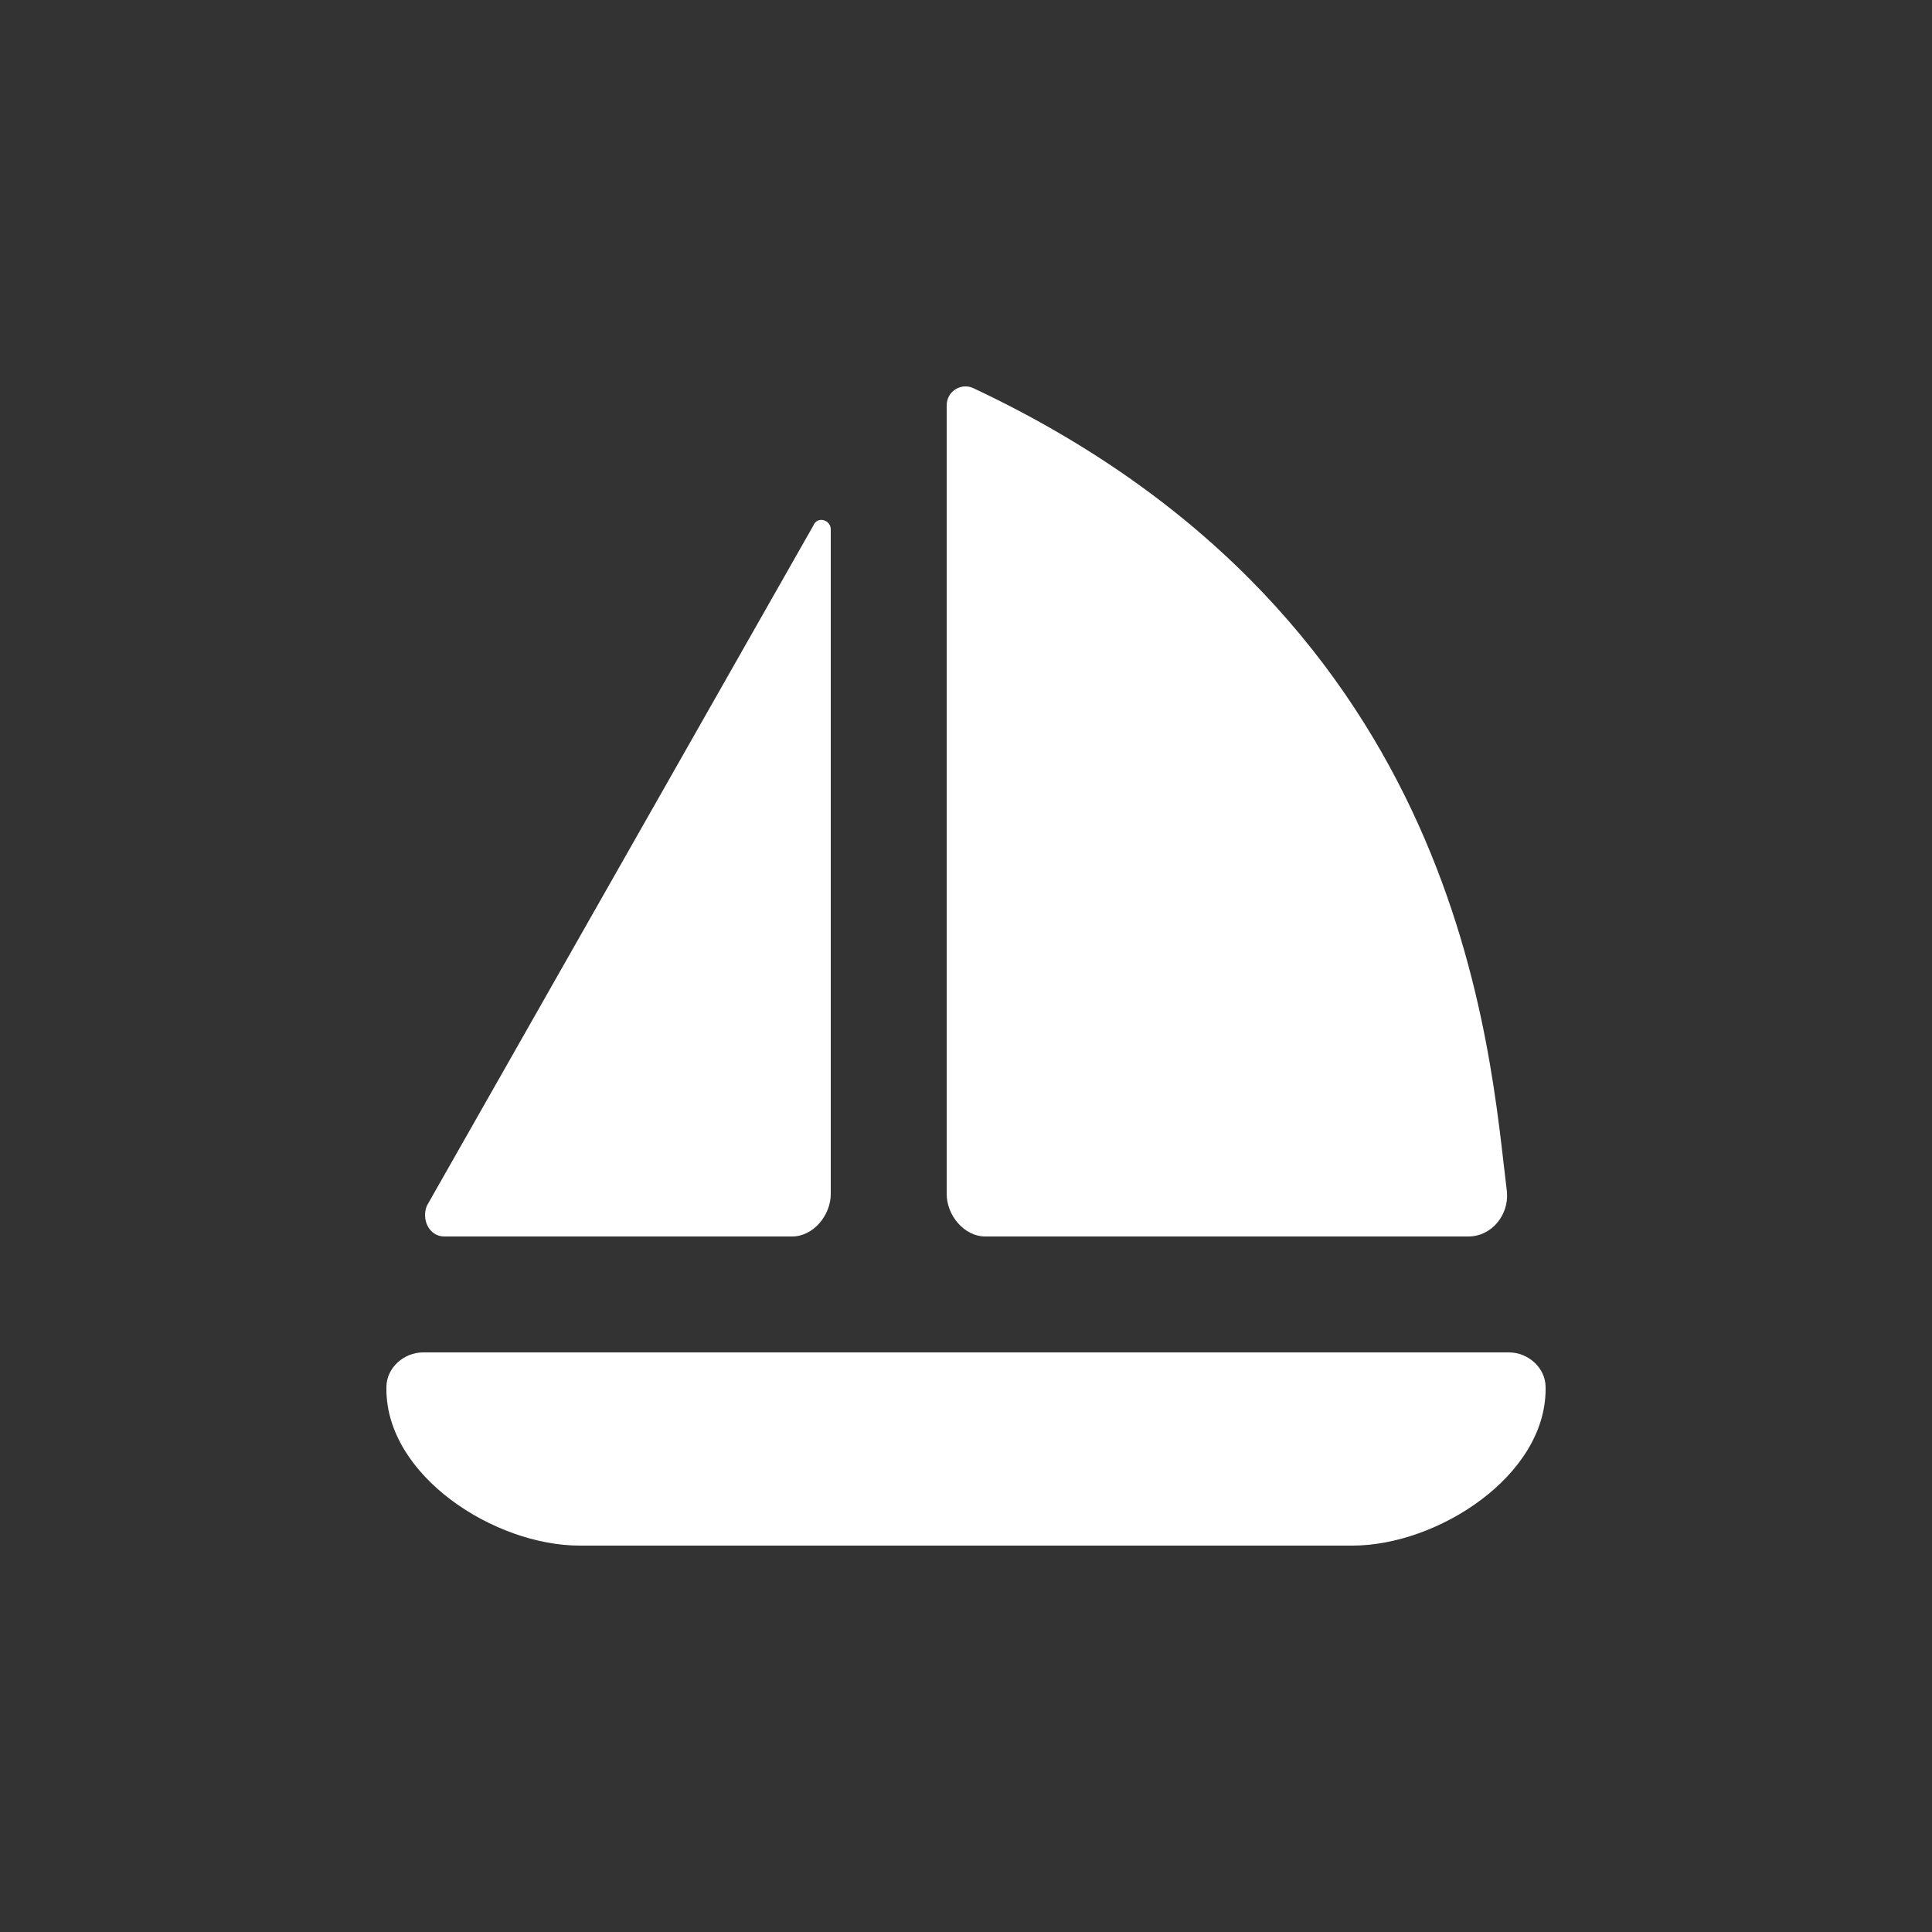
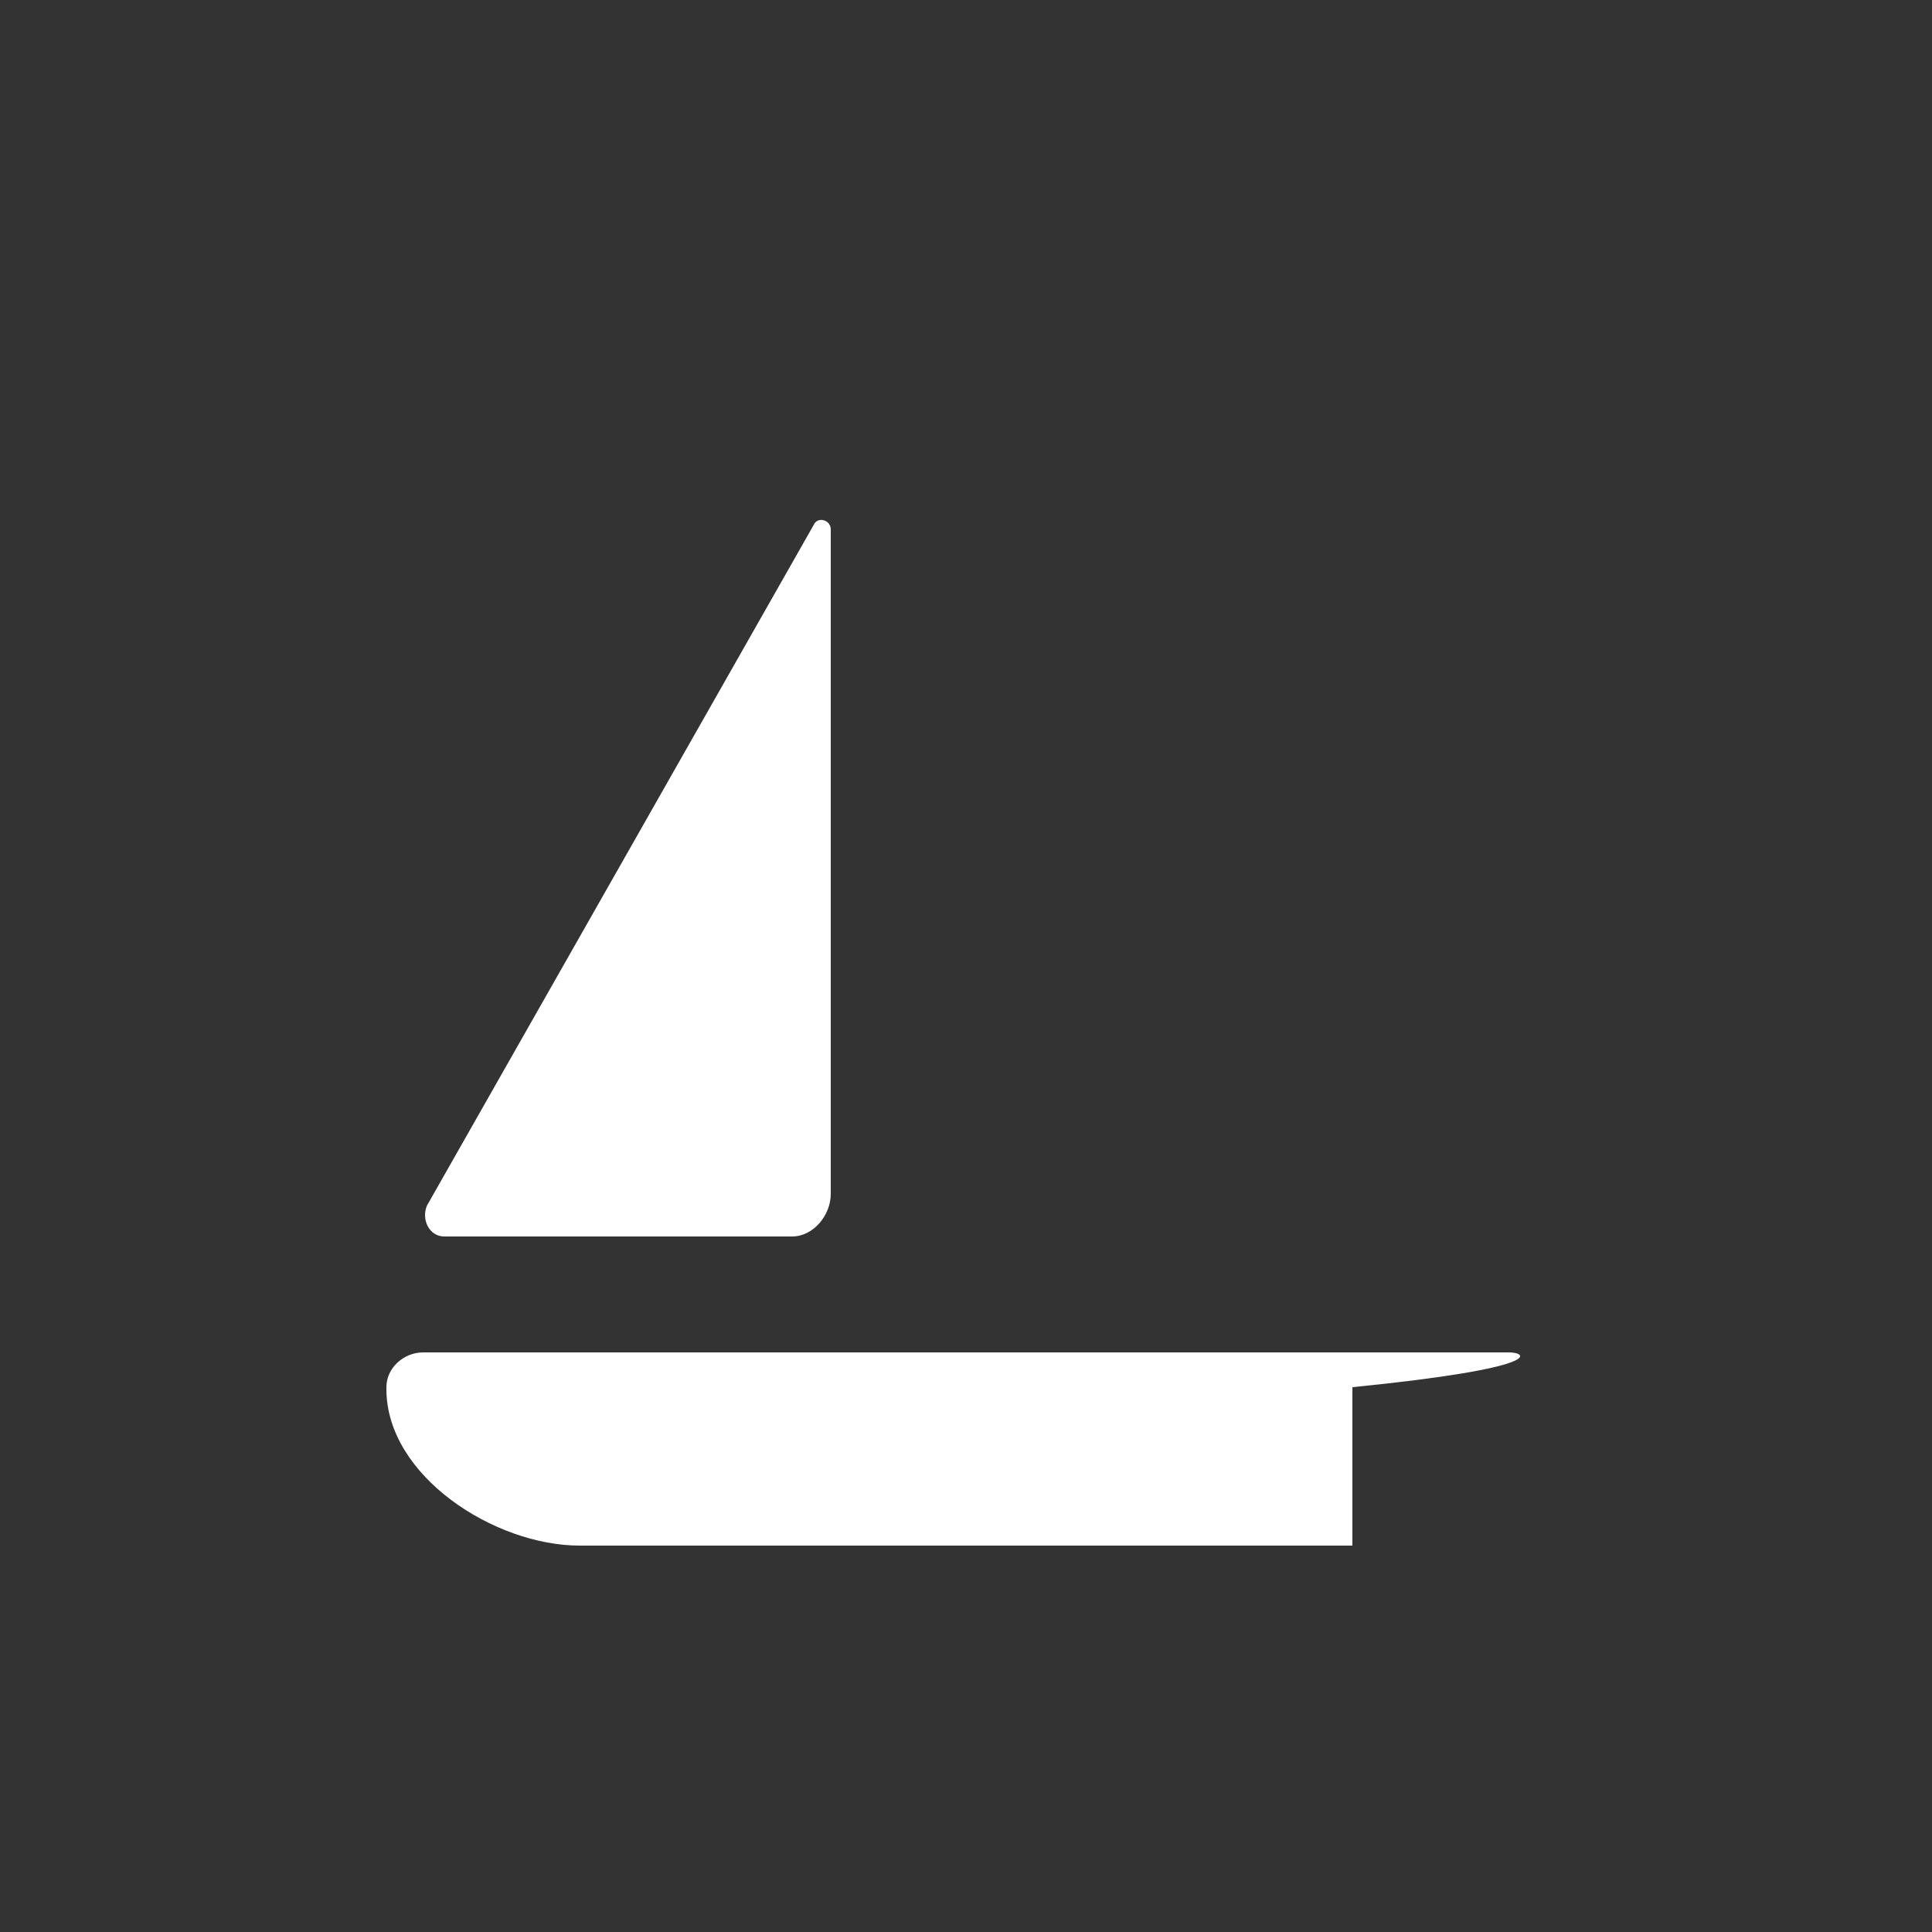
<svg xmlns="http://www.w3.org/2000/svg" version="1.1" id="Layer_1" x="0px" y="0px" width="100px" height="100px" viewBox="0 0 100 100" enable-background="new 0 0 100 100" xml:space="preserve">
  <rect x="0" y="0" width="100" height="100" fill="#333333" stroke="none" />
  <g>
-     <path fill="#FFFFFF" d="M78.1,70H21.9c-1,0-1.9,0.8-1.9,1.8V71.9c0,4.5,5.6,8.1,10,8.1h40c4.4,0,10-3.6,10-8.1V71.8   C80,70.8,79.1,70,78.1,70z" />
+     <path fill="#FFFFFF" d="M78.1,70H21.9c-1,0-1.9,0.8-1.9,1.8V71.9c0,4.5,5.6,8.1,10,8.1h40V71.8   C80,70.8,79.1,70,78.1,70z" />
    <path fill="#FFFFFF" d="M23,64h18c1.1,0,2-1.1,2-2.2V27.4c0-0.5-0.7-0.7-0.9-0.2l-20,35.2C21.8,63.1,22.2,64,23,64z" />
-     <path fill="#FFFFFF" d="M51,64h25c1.2,0,2.1-1.1,2-2.3c-0.9-7.2-2.1-29.6-27.6-41.6C49.8,19.8,49,20.2,49,21v40.8   C49,62.9,49.9,64,51,64z" />
  </g>
</svg>